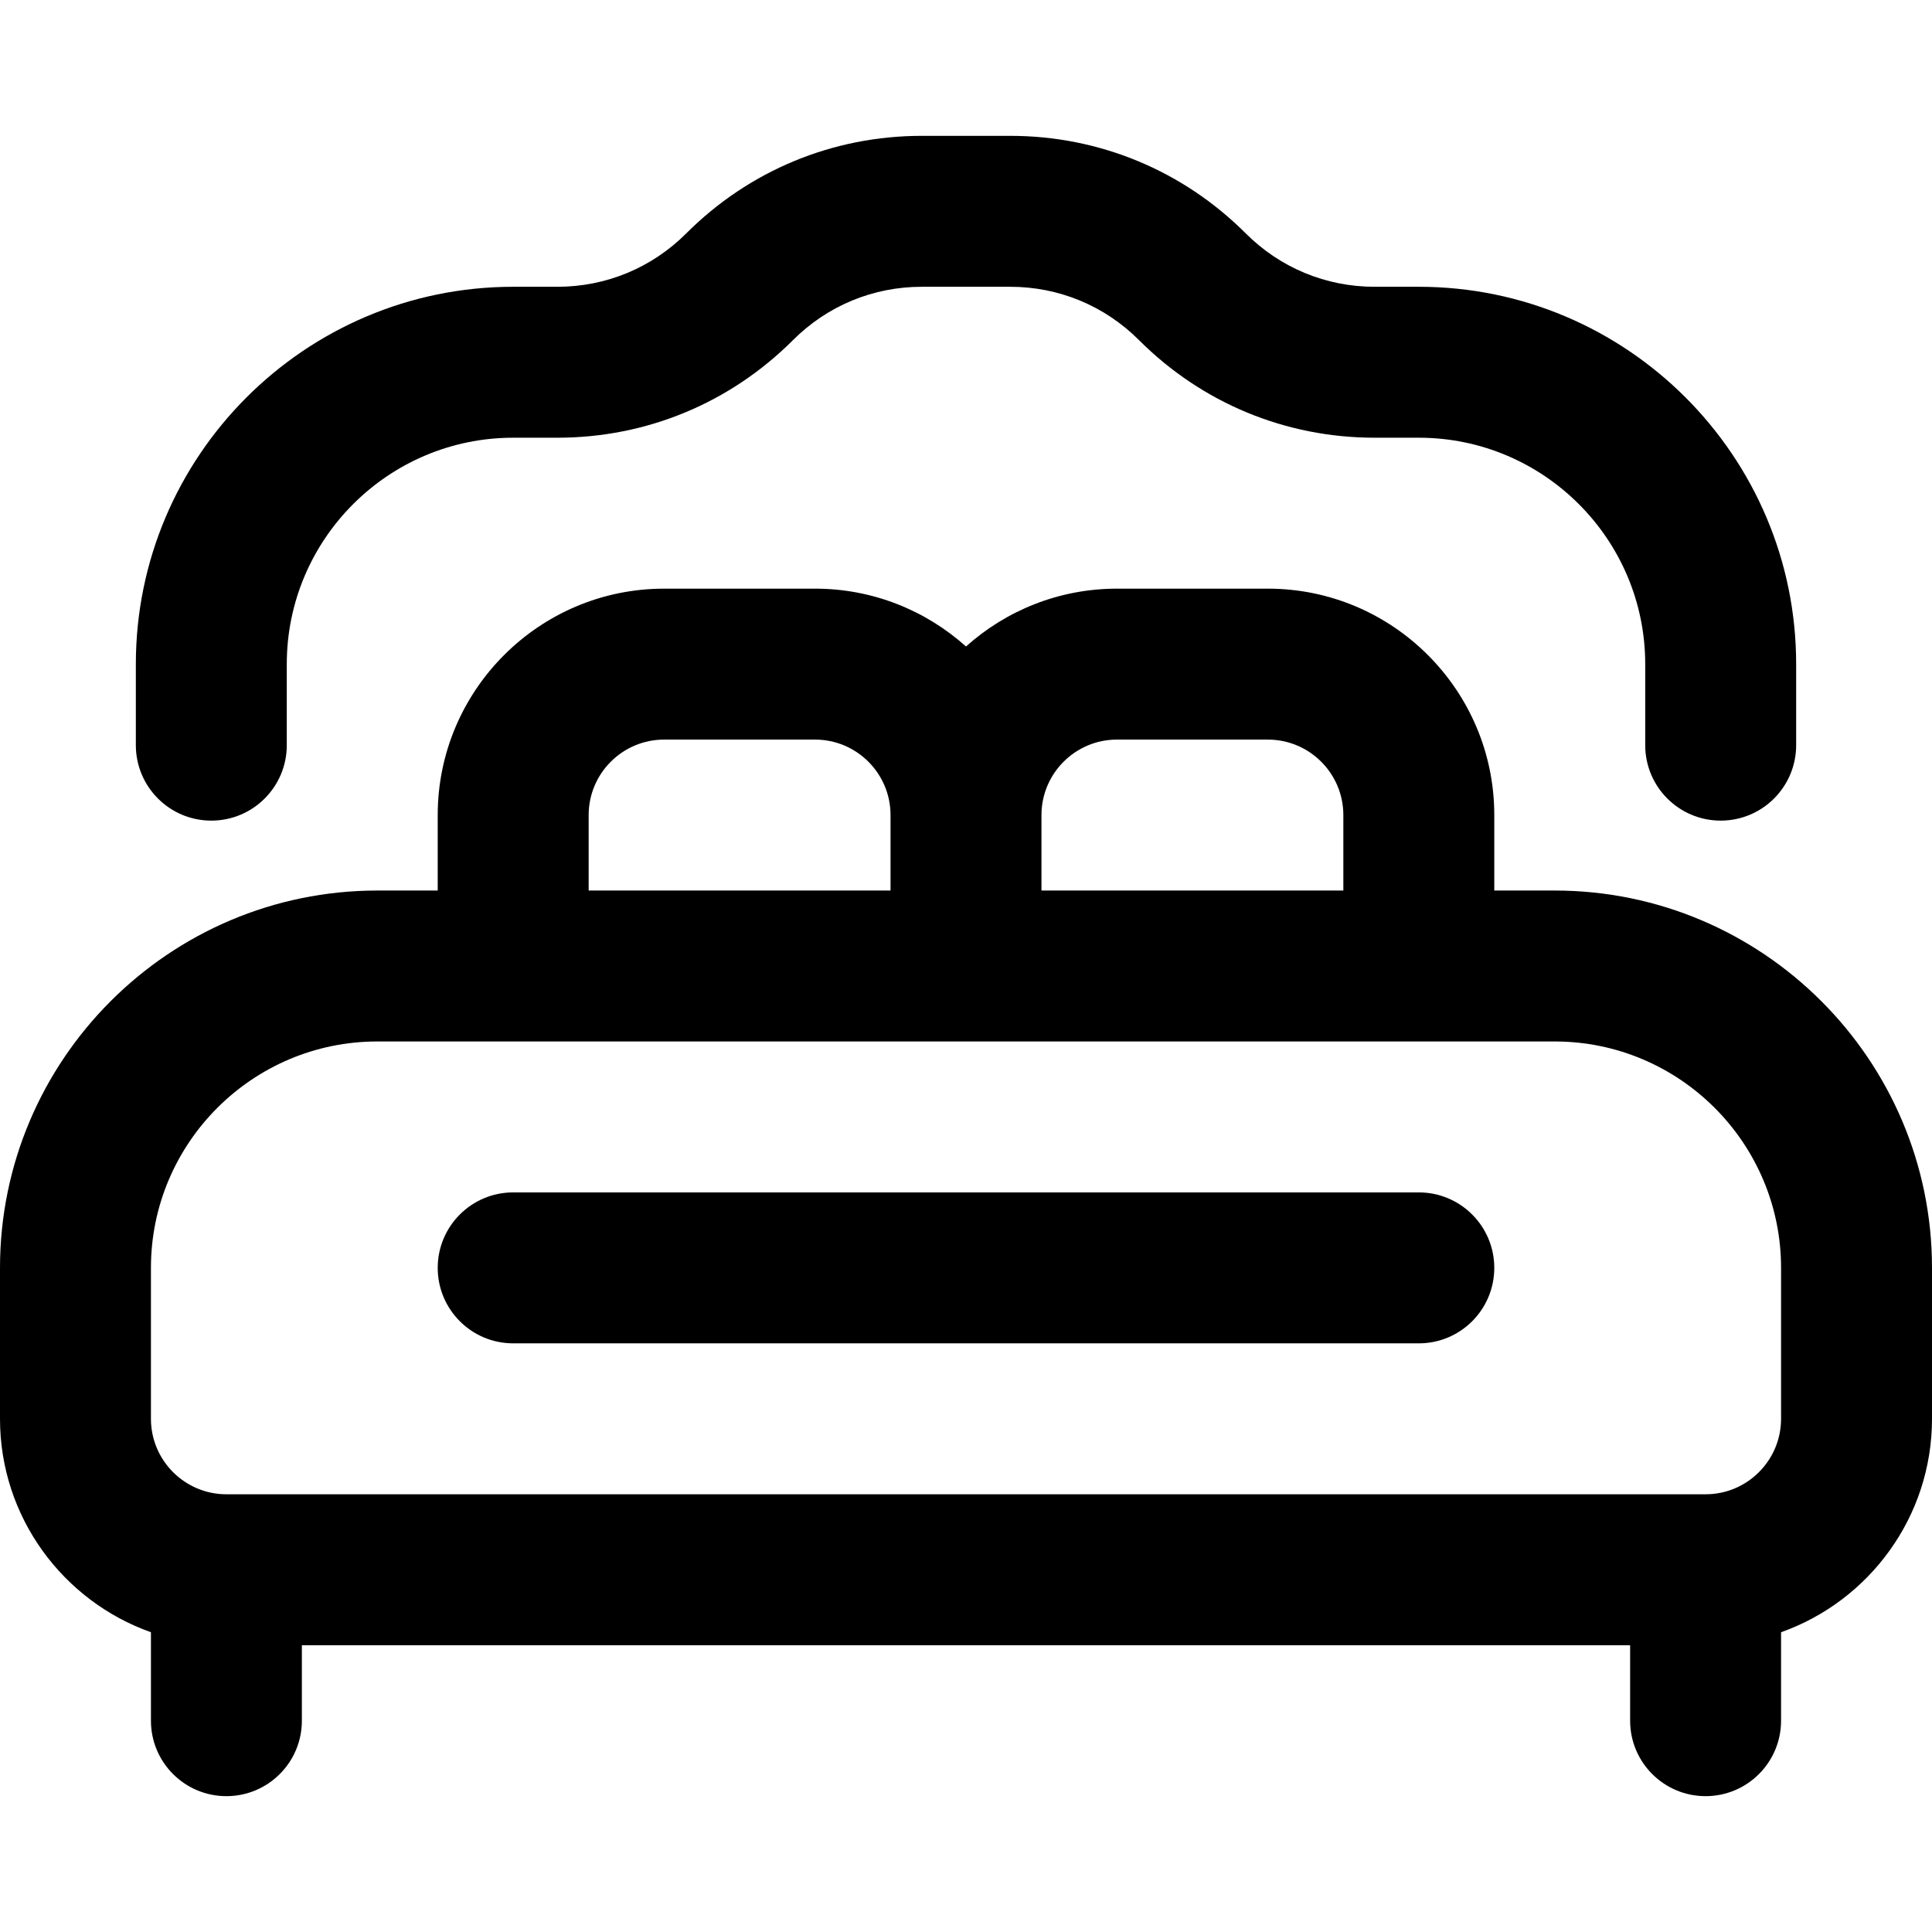
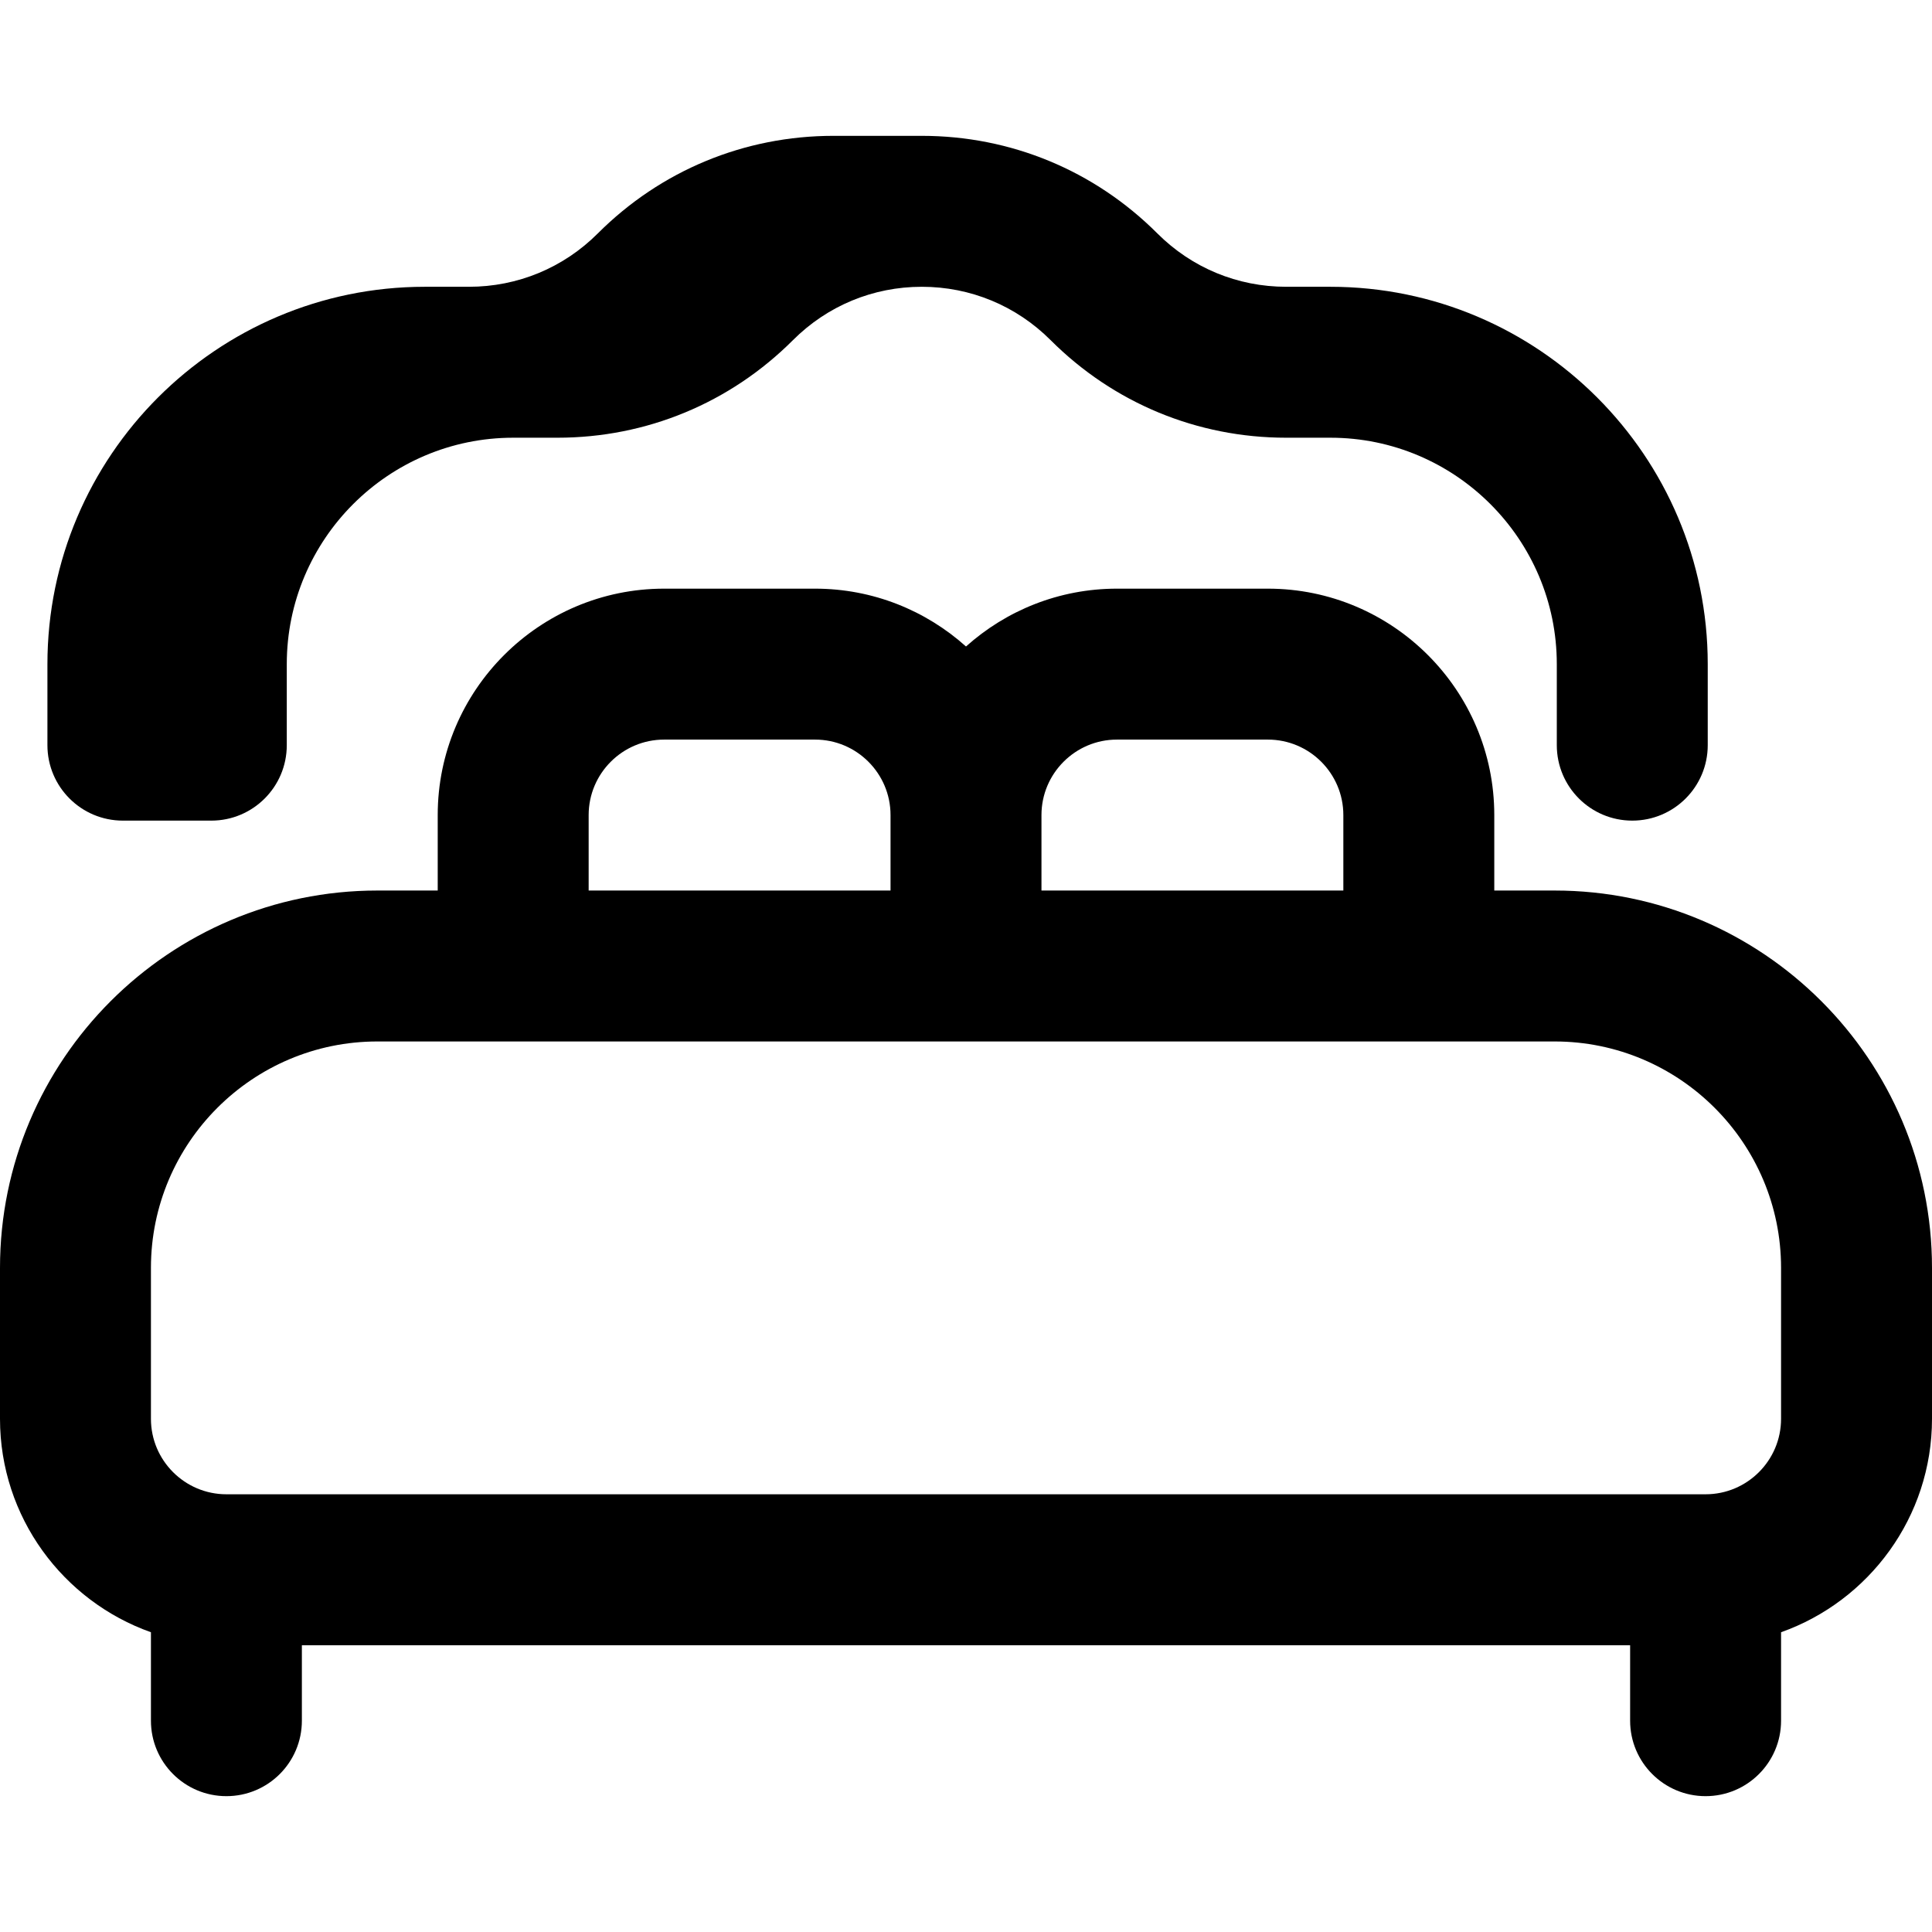
<svg xmlns="http://www.w3.org/2000/svg" id="Capa_1" height="512" viewBox="0 0 512 512" width="512">
  <g id="Double_Bed">
    <g>
      <path d="m412 236h-16v-20c0-33.084-26.916-60-60-60h-40c-15.355 0-29.376 5.805-40 15.327-10.624-9.522-24.645-15.327-40-15.327h-40c-33.084 0-60 26.916-60 60v20h-16c-55.14 0-100 44.86-100 100v40c0 26.073 16.722 48.304 40 56.56v23.44c0 11.046 8.954 20 20 20s20-8.954 20-20v-20h352v20c0 11.046 8.954 20 20 20s20-8.954 20-20v-23.44c23.278-8.256 40-30.487 40-56.56v-40c0-55.14-44.86-100-100-100zm-116-40h40c11.028 0 20 8.972 20 20v20h-80v-20c0-11.028 8.972-20 20-20zm-140 20c0-11.028 8.972-20 20-20h40c11.028 0 20 8.972 20 20v20h-80zm316 160c0 11.028-8.972 20-20 20h-392c-11.028 0-20-8.972-20-20v-40c0-33.084 26.916-60 60-60h312c33.084 0 60 26.916 60 60z" />
-       <path d="m56 217.473c11.046 0 20-8.954 20-20v-21.473c0-33.084 26.916-60 60-60h11.716c23.582 0 45.751-9.183 62.426-25.858 9.12-9.12 21.245-14.142 34.142-14.142h23.432c12.897 0 25.022 5.022 34.142 14.142 16.674 16.675 38.845 25.858 62.426 25.858h11.716c33.084 0 60 26.916 60 60v21.473c0 11.046 8.954 20 20 20s20-8.954 20-20v-21.473c0-55.14-44.86-100-100-100h-11.716c-12.897 0-25.022-5.022-34.142-14.142-16.674-16.675-38.845-25.858-62.426-25.858h-23.432c-23.582 0-45.752 9.183-62.426 25.858-9.12 9.12-21.245 14.142-34.142 14.142h-11.716c-55.14 0-100 44.86-100 100v21.473c0 11.046 8.954 20 20 20z" />
+       <path d="m56 217.473c11.046 0 20-8.954 20-20v-21.473c0-33.084 26.916-60 60-60h11.716c23.582 0 45.751-9.183 62.426-25.858 9.12-9.12 21.245-14.142 34.142-14.142c12.897 0 25.022 5.022 34.142 14.142 16.674 16.675 38.845 25.858 62.426 25.858h11.716c33.084 0 60 26.916 60 60v21.473c0 11.046 8.954 20 20 20s20-8.954 20-20v-21.473c0-55.14-44.86-100-100-100h-11.716c-12.897 0-25.022-5.022-34.142-14.142-16.674-16.675-38.845-25.858-62.426-25.858h-23.432c-23.582 0-45.752 9.183-62.426 25.858-9.12 9.12-21.245 14.142-34.142 14.142h-11.716c-55.14 0-100 44.86-100 100v21.473c0 11.046 8.954 20 20 20z" />
    </g>
    <g>
-       <path d="m376 356h-240c-11.046 0-20-8.954-20-20s8.954-20 20-20h240c11.046 0 20 8.954 20 20s-8.954 20-20 20z" />
-     </g>
+       </g>
  </g>
</svg>